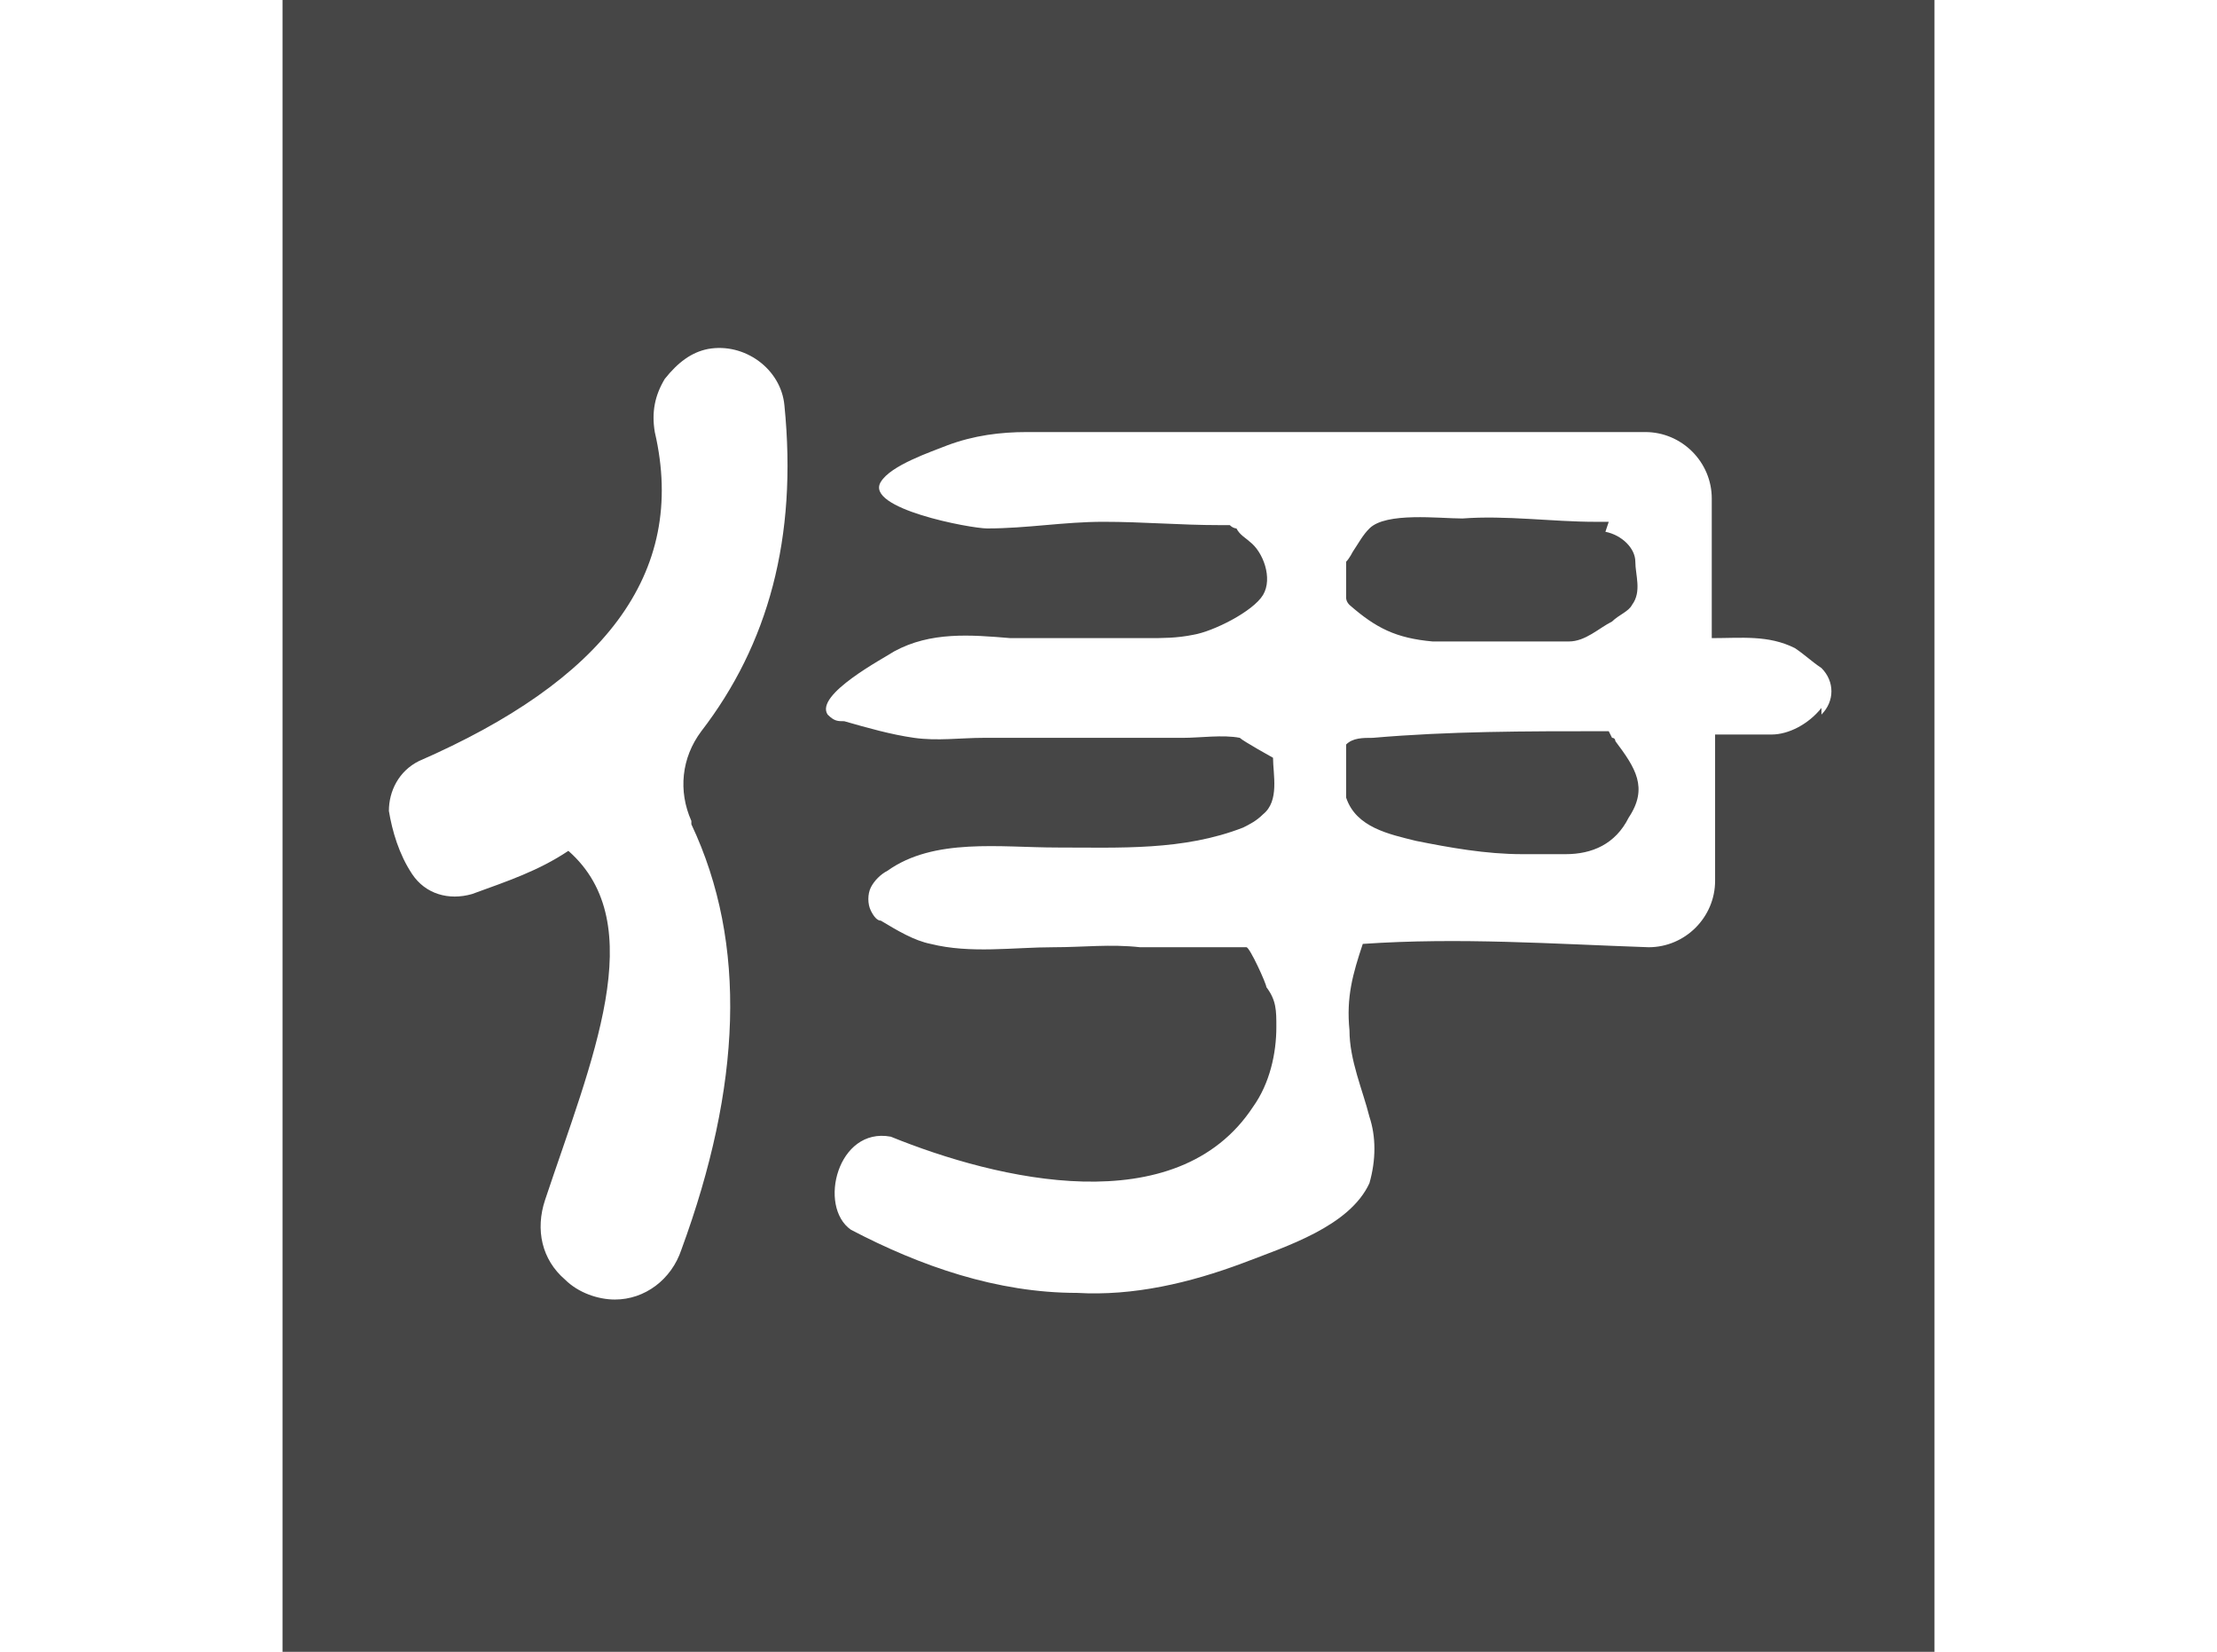
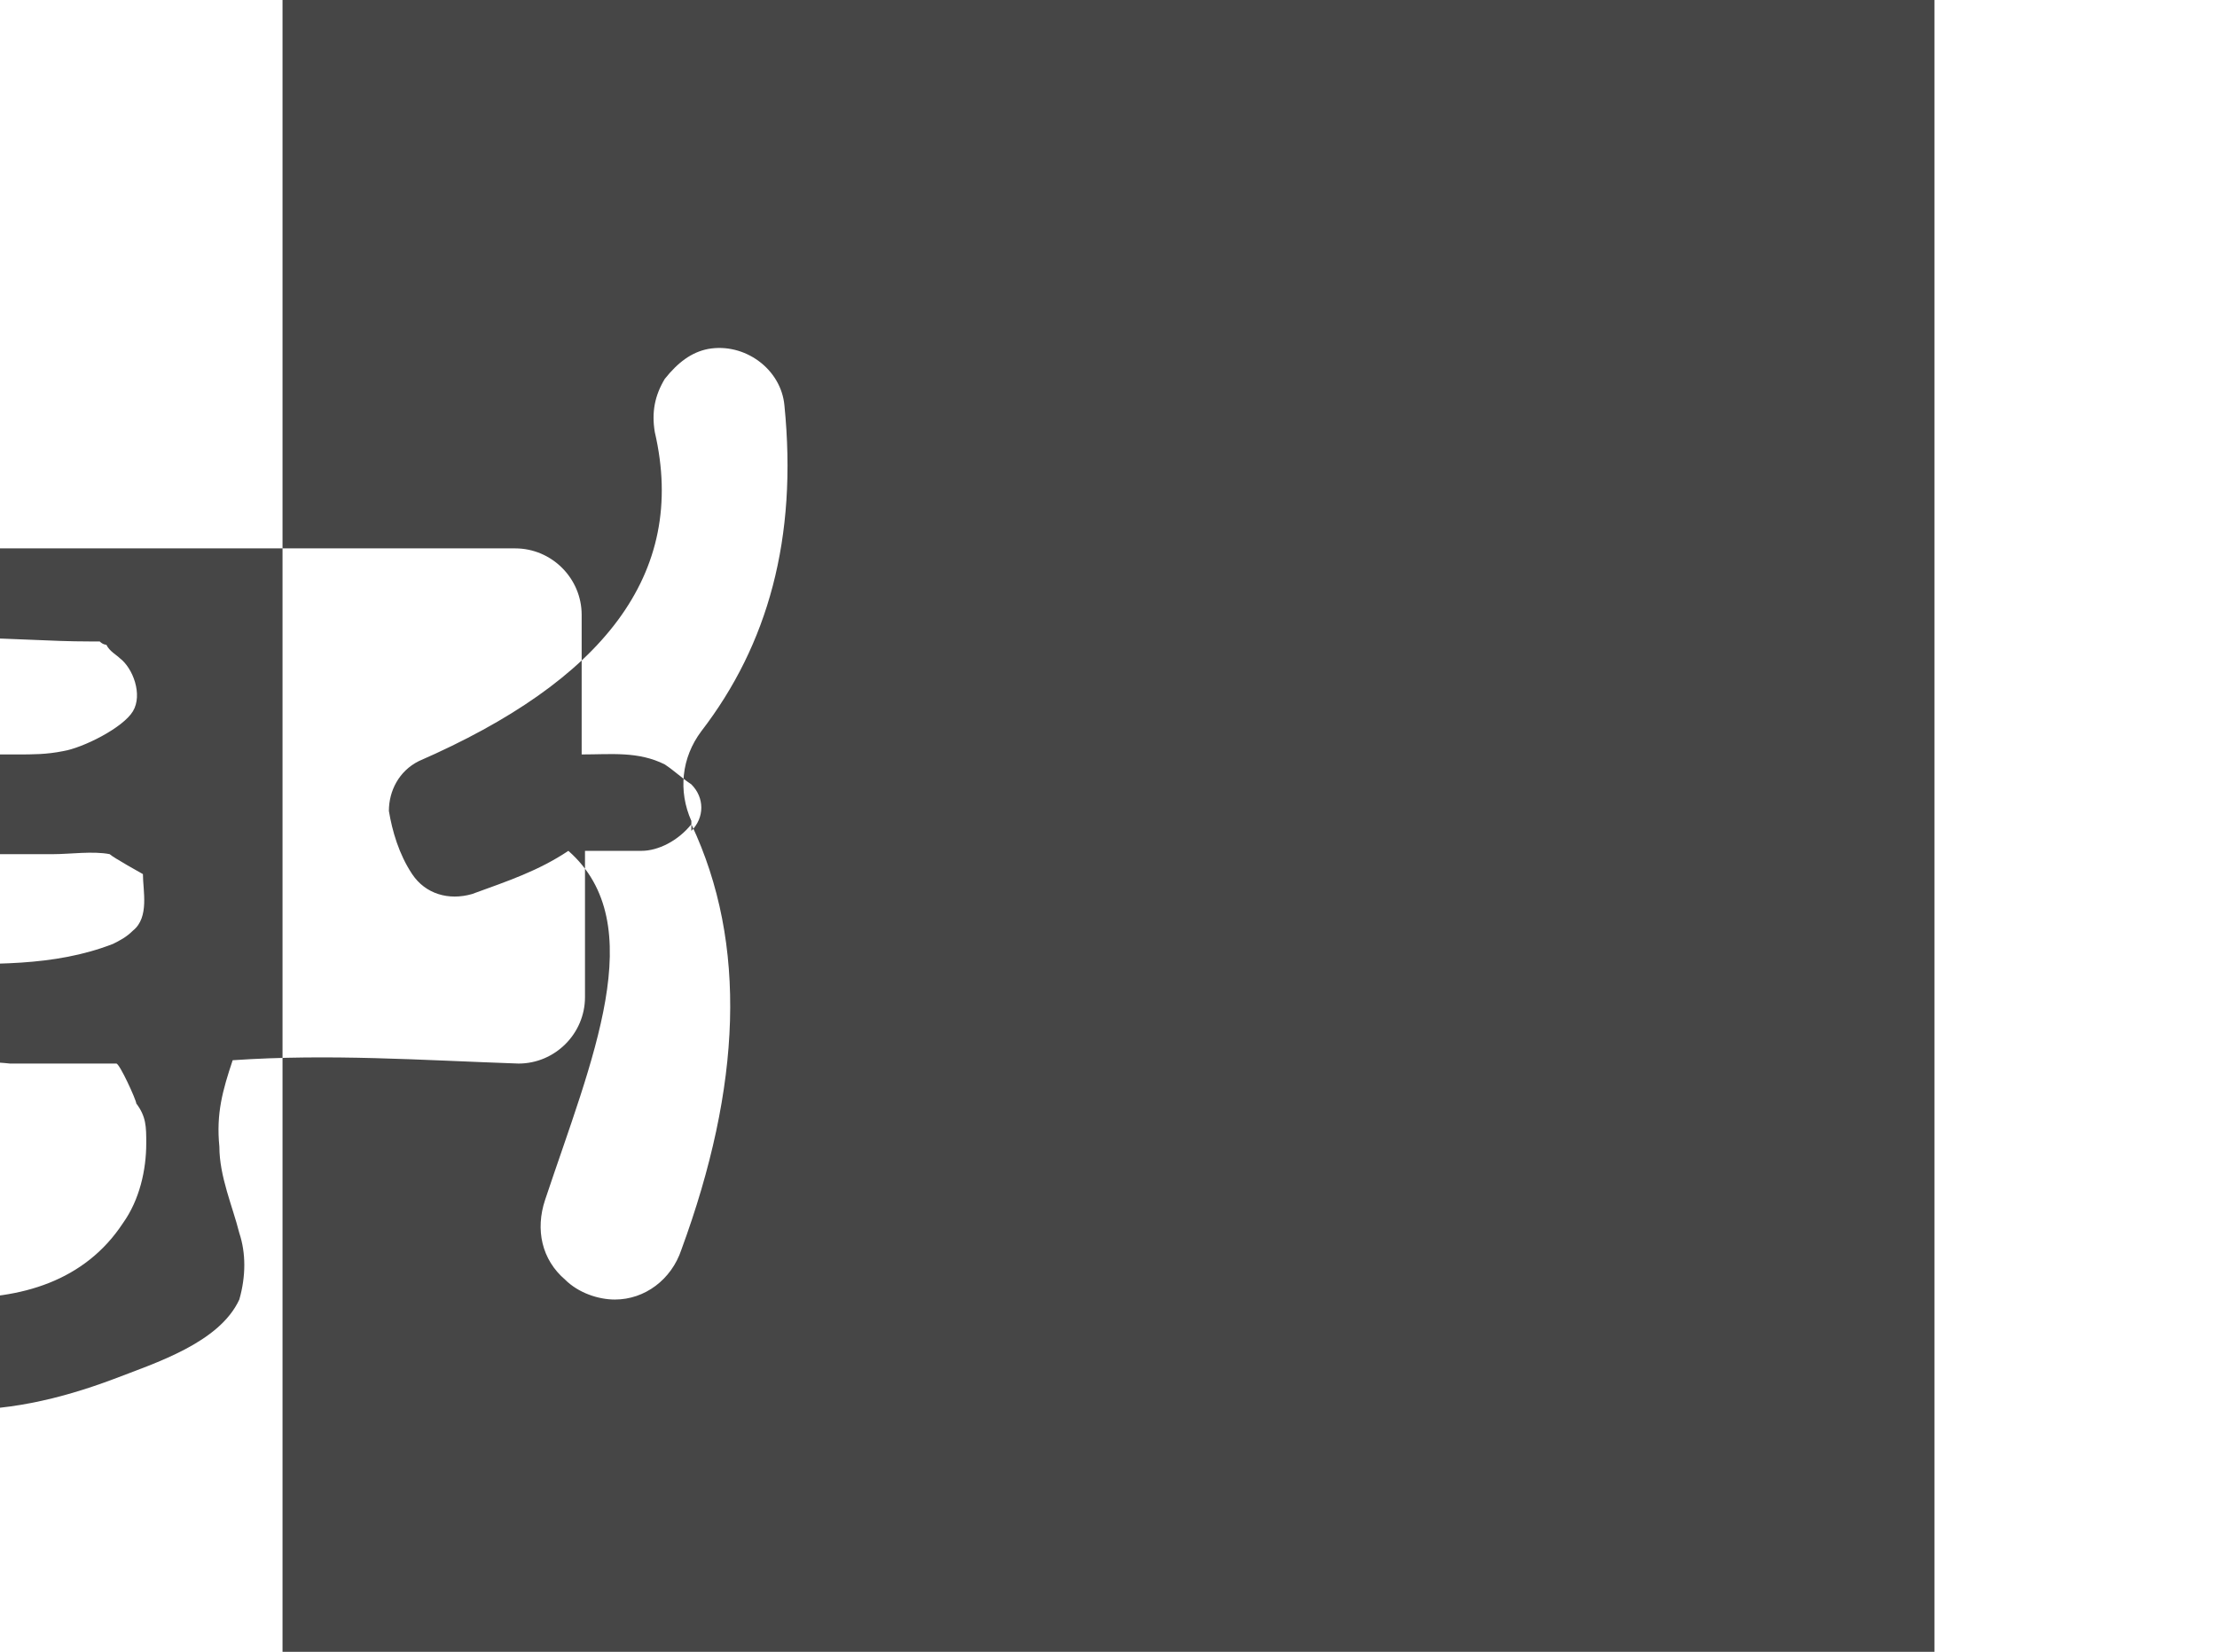
<svg xmlns="http://www.w3.org/2000/svg" id="Layer_2" data-name="Layer 2" version="1.1" viewBox="0 0 66.7 49.7">
  <defs>
    <style>
      .cls-1 {
        fill: #464646;
        stroke-width: 0px;
      }
    </style>
  </defs>
-   <path class="cls-1" d="M8.5,0v49.7h49.7V0H8.5ZM20.8,24.8c1.7,3.6,1.5,7.9-.3,12.8-.3.9-1.1,1.5-2,1.5-.5,0-1.1-.2-1.5-.6-.7-.6-.9-1.5-.6-2.4,1.4-4.2,3.2-8.3.7-10.5-.9.6-1.8.9-2.9,1.3-.7.2-1.4,0-1.8-.6-.4-.6-.6-1.3-.7-1.9,0-.6.3-1.2.9-1.5,5.5-2.4,8.1-5.6,7.1-9.9-.1-.6,0-1.1.3-1.6.4-.5.8-.8,1.3-.9,1.1-.2,2.2.6,2.3,1.7.4,4-.5,7.2-2.5,9.8-.6.8-.7,1.8-.3,2.7ZM54.8,21.3c-.4.5-1,.8-1.5.8h-1.7c0,0,0,4.4,0,4.4,0,1.1-.9,2-2,2-2.9-.1-5.7-.3-8.6-.1-.3.9-.5,1.6-.4,2.6,0,.9.4,1.8.6,2.6.2.6.2,1.3,0,2-.6,1.3-2.5,1.9-3.8,2.4-1.6.6-3.3,1-5,.9-2.4,0-4.7-.8-6.8-1.9-1-.7-.4-3.1,1.2-2.8,3.2,1.3,8.6,2.6,10.9-.9.5-.7.7-1.6.7-2.4,0-.5,0-.8-.3-1.2,0-.1-.5-1.2-.6-1.2h-3.2c-.9-.1-1.7,0-2.6,0-1.2,0-2.5.2-3.7-.1-.5-.1-1-.4-1.5-.7-.1,0-.2-.1-.3-.3-.1-.2-.1-.5,0-.7.1-.2.3-.4.5-.5,1.4-1,3.4-.7,5.1-.7,1.9,0,3.8.1,5.6-.6.2-.1.4-.2.6-.4.5-.4.3-1.2.3-1.7,0,0-.9-.5-1-.6-.5-.1-1.2,0-1.7,0-1.1,0-2.3,0-3.4,0-.9,0-1.7,0-2.6,0-.7,0-1.4.1-2.1,0-.7-.1-1.4-.3-2.1-.5-.2,0-.3,0-.5-.2-.4-.6,1.7-1.7,2-1.9,1.1-.6,2.3-.5,3.5-.4,1.4,0,2.7,0,4.1,0,.5,0,.9,0,1.4-.1.6-.1,1.8-.7,2.1-1.2.3-.5,0-1.3-.4-1.6-.1-.1-.3-.2-.4-.4,0,0-.1,0-.2-.1,0,0-.2,0-.3,0-1.2,0-2.3-.1-3.5-.1-1.2,0-2.3.2-3.5.2-.5,0-3.7-.6-3.2-1.4.3-.5,1.5-.9,2-1.1.8-.3,1.6-.4,2.4-.4,3.8,0,7.6,0,11.3,0h7.3c1.1,0,2,.9,2,2v4.2c.9,0,1.7-.1,2.5.3.3.2.5.4.8.6.4.4.4,1,0,1.4ZM48.4,15.7c-.1,0-.3,0-.4,0-1.3,0-2.7-.2-4-.1-.7,0-2.3-.2-2.8.3-.2.2-.3.4-.5.7,0,0-.1.2-.2.3,0,0,0,.2,0,.2v.7s0,.1,0,.2c0,0,0,.1.1.2.8.7,1.4,1,2.5,1.1,1.1,0,2.3,0,3.4,0,.2,0,.5,0,.7,0,.5,0,.9-.4,1.3-.6.2-.2.5-.3.6-.5.3-.4.1-.9.1-1.3s-.4-.8-.9-.9ZM48.4,22s0,0-.1,0c-2.4,0-4.7,0-7,.2-.3,0-.6,0-.8.2,0,.1,0,.4,0,.6v1c.3.9,1.3,1.1,2.1,1.3,1,.2,2.1.4,3.2.4.4,0,.9,0,1.3,0,.8,0,1.5-.3,1.9-1.1.6-.9.2-1.5-.4-2.3,0,0,0-.1-.1-.1Z" />
+   <path class="cls-1" d="M8.5,0v49.7h49.7V0H8.5ZM20.8,24.8c1.7,3.6,1.5,7.9-.3,12.8-.3.9-1.1,1.5-2,1.5-.5,0-1.1-.2-1.5-.6-.7-.6-.9-1.5-.6-2.4,1.4-4.2,3.2-8.3.7-10.5-.9.6-1.8.9-2.9,1.3-.7.2-1.4,0-1.8-.6-.4-.6-.6-1.3-.7-1.9,0-.6.3-1.2.9-1.5,5.5-2.4,8.1-5.6,7.1-9.9-.1-.6,0-1.1.3-1.6.4-.5.8-.8,1.3-.9,1.1-.2,2.2.6,2.3,1.7.4,4-.5,7.2-2.5,9.8-.6.8-.7,1.8-.3,2.7Zc-.4.5-1,.8-1.5.8h-1.7c0,0,0,4.4,0,4.4,0,1.1-.9,2-2,2-2.9-.1-5.7-.3-8.6-.1-.3.9-.5,1.6-.4,2.6,0,.9.4,1.8.6,2.6.2.6.2,1.3,0,2-.6,1.3-2.5,1.9-3.8,2.4-1.6.6-3.3,1-5,.9-2.4,0-4.7-.8-6.8-1.9-1-.7-.4-3.1,1.2-2.8,3.2,1.3,8.6,2.6,10.9-.9.5-.7.7-1.6.7-2.4,0-.5,0-.8-.3-1.2,0-.1-.5-1.2-.6-1.2h-3.2c-.9-.1-1.7,0-2.6,0-1.2,0-2.5.2-3.7-.1-.5-.1-1-.4-1.5-.7-.1,0-.2-.1-.3-.3-.1-.2-.1-.5,0-.7.1-.2.3-.4.5-.5,1.4-1,3.4-.7,5.1-.7,1.9,0,3.8.1,5.6-.6.2-.1.4-.2.6-.4.5-.4.3-1.2.3-1.7,0,0-.9-.5-1-.6-.5-.1-1.2,0-1.7,0-1.1,0-2.3,0-3.4,0-.9,0-1.7,0-2.6,0-.7,0-1.4.1-2.1,0-.7-.1-1.4-.3-2.1-.5-.2,0-.3,0-.5-.2-.4-.6,1.7-1.7,2-1.9,1.1-.6,2.3-.5,3.5-.4,1.4,0,2.7,0,4.1,0,.5,0,.9,0,1.4-.1.6-.1,1.8-.7,2.1-1.2.3-.5,0-1.3-.4-1.6-.1-.1-.3-.2-.4-.4,0,0-.1,0-.2-.1,0,0-.2,0-.3,0-1.2,0-2.3-.1-3.5-.1-1.2,0-2.3.2-3.5.2-.5,0-3.7-.6-3.2-1.4.3-.5,1.5-.9,2-1.1.8-.3,1.6-.4,2.4-.4,3.8,0,7.6,0,11.3,0h7.3c1.1,0,2,.9,2,2v4.2c.9,0,1.7-.1,2.5.3.3.2.5.4.8.6.4.4.4,1,0,1.4ZM48.4,15.7c-.1,0-.3,0-.4,0-1.3,0-2.7-.2-4-.1-.7,0-2.3-.2-2.8.3-.2.2-.3.4-.5.7,0,0-.1.2-.2.3,0,0,0,.2,0,.2v.7s0,.1,0,.2c0,0,0,.1.1.2.8.7,1.4,1,2.5,1.1,1.1,0,2.3,0,3.4,0,.2,0,.5,0,.7,0,.5,0,.9-.4,1.3-.6.2-.2.5-.3.6-.5.3-.4.1-.9.1-1.3s-.4-.8-.9-.9ZM48.4,22s0,0-.1,0c-2.4,0-4.7,0-7,.2-.3,0-.6,0-.8.2,0,.1,0,.4,0,.6v1c.3.9,1.3,1.1,2.1,1.3,1,.2,2.1.4,3.2.4.4,0,.9,0,1.3,0,.8,0,1.5-.3,1.9-1.1.6-.9.2-1.5-.4-2.3,0,0,0-.1-.1-.1Z" />
</svg>